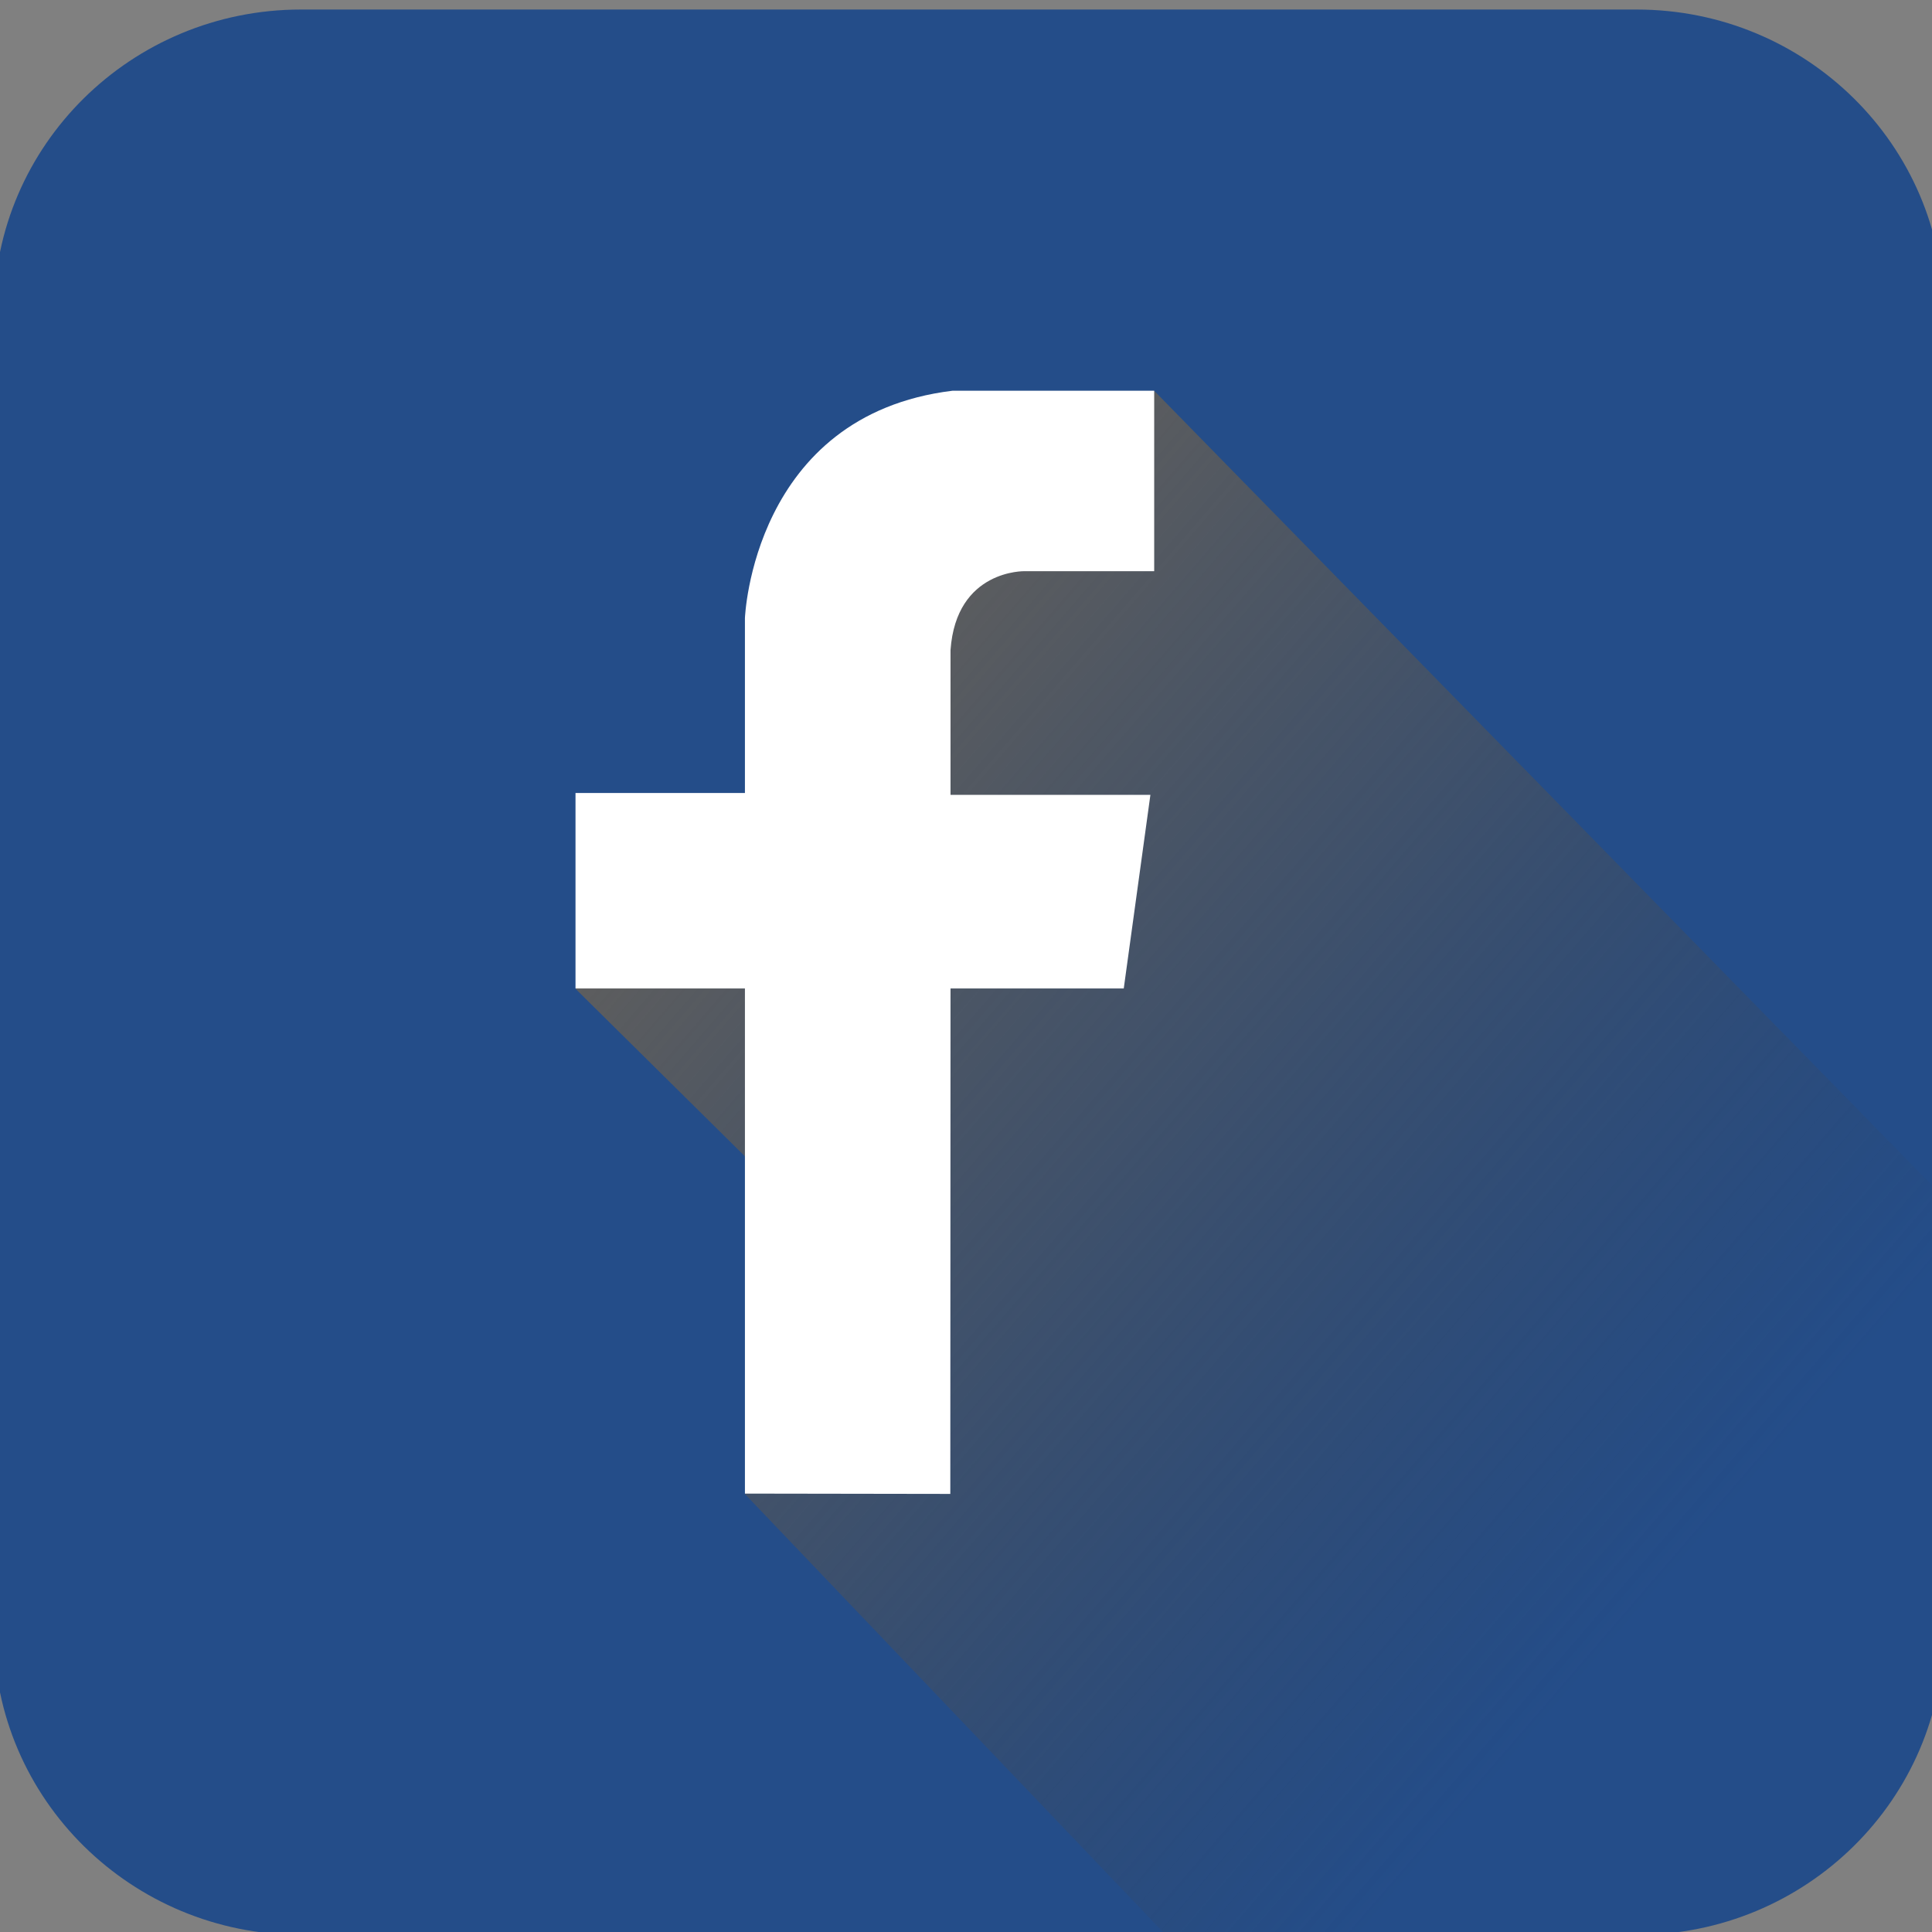
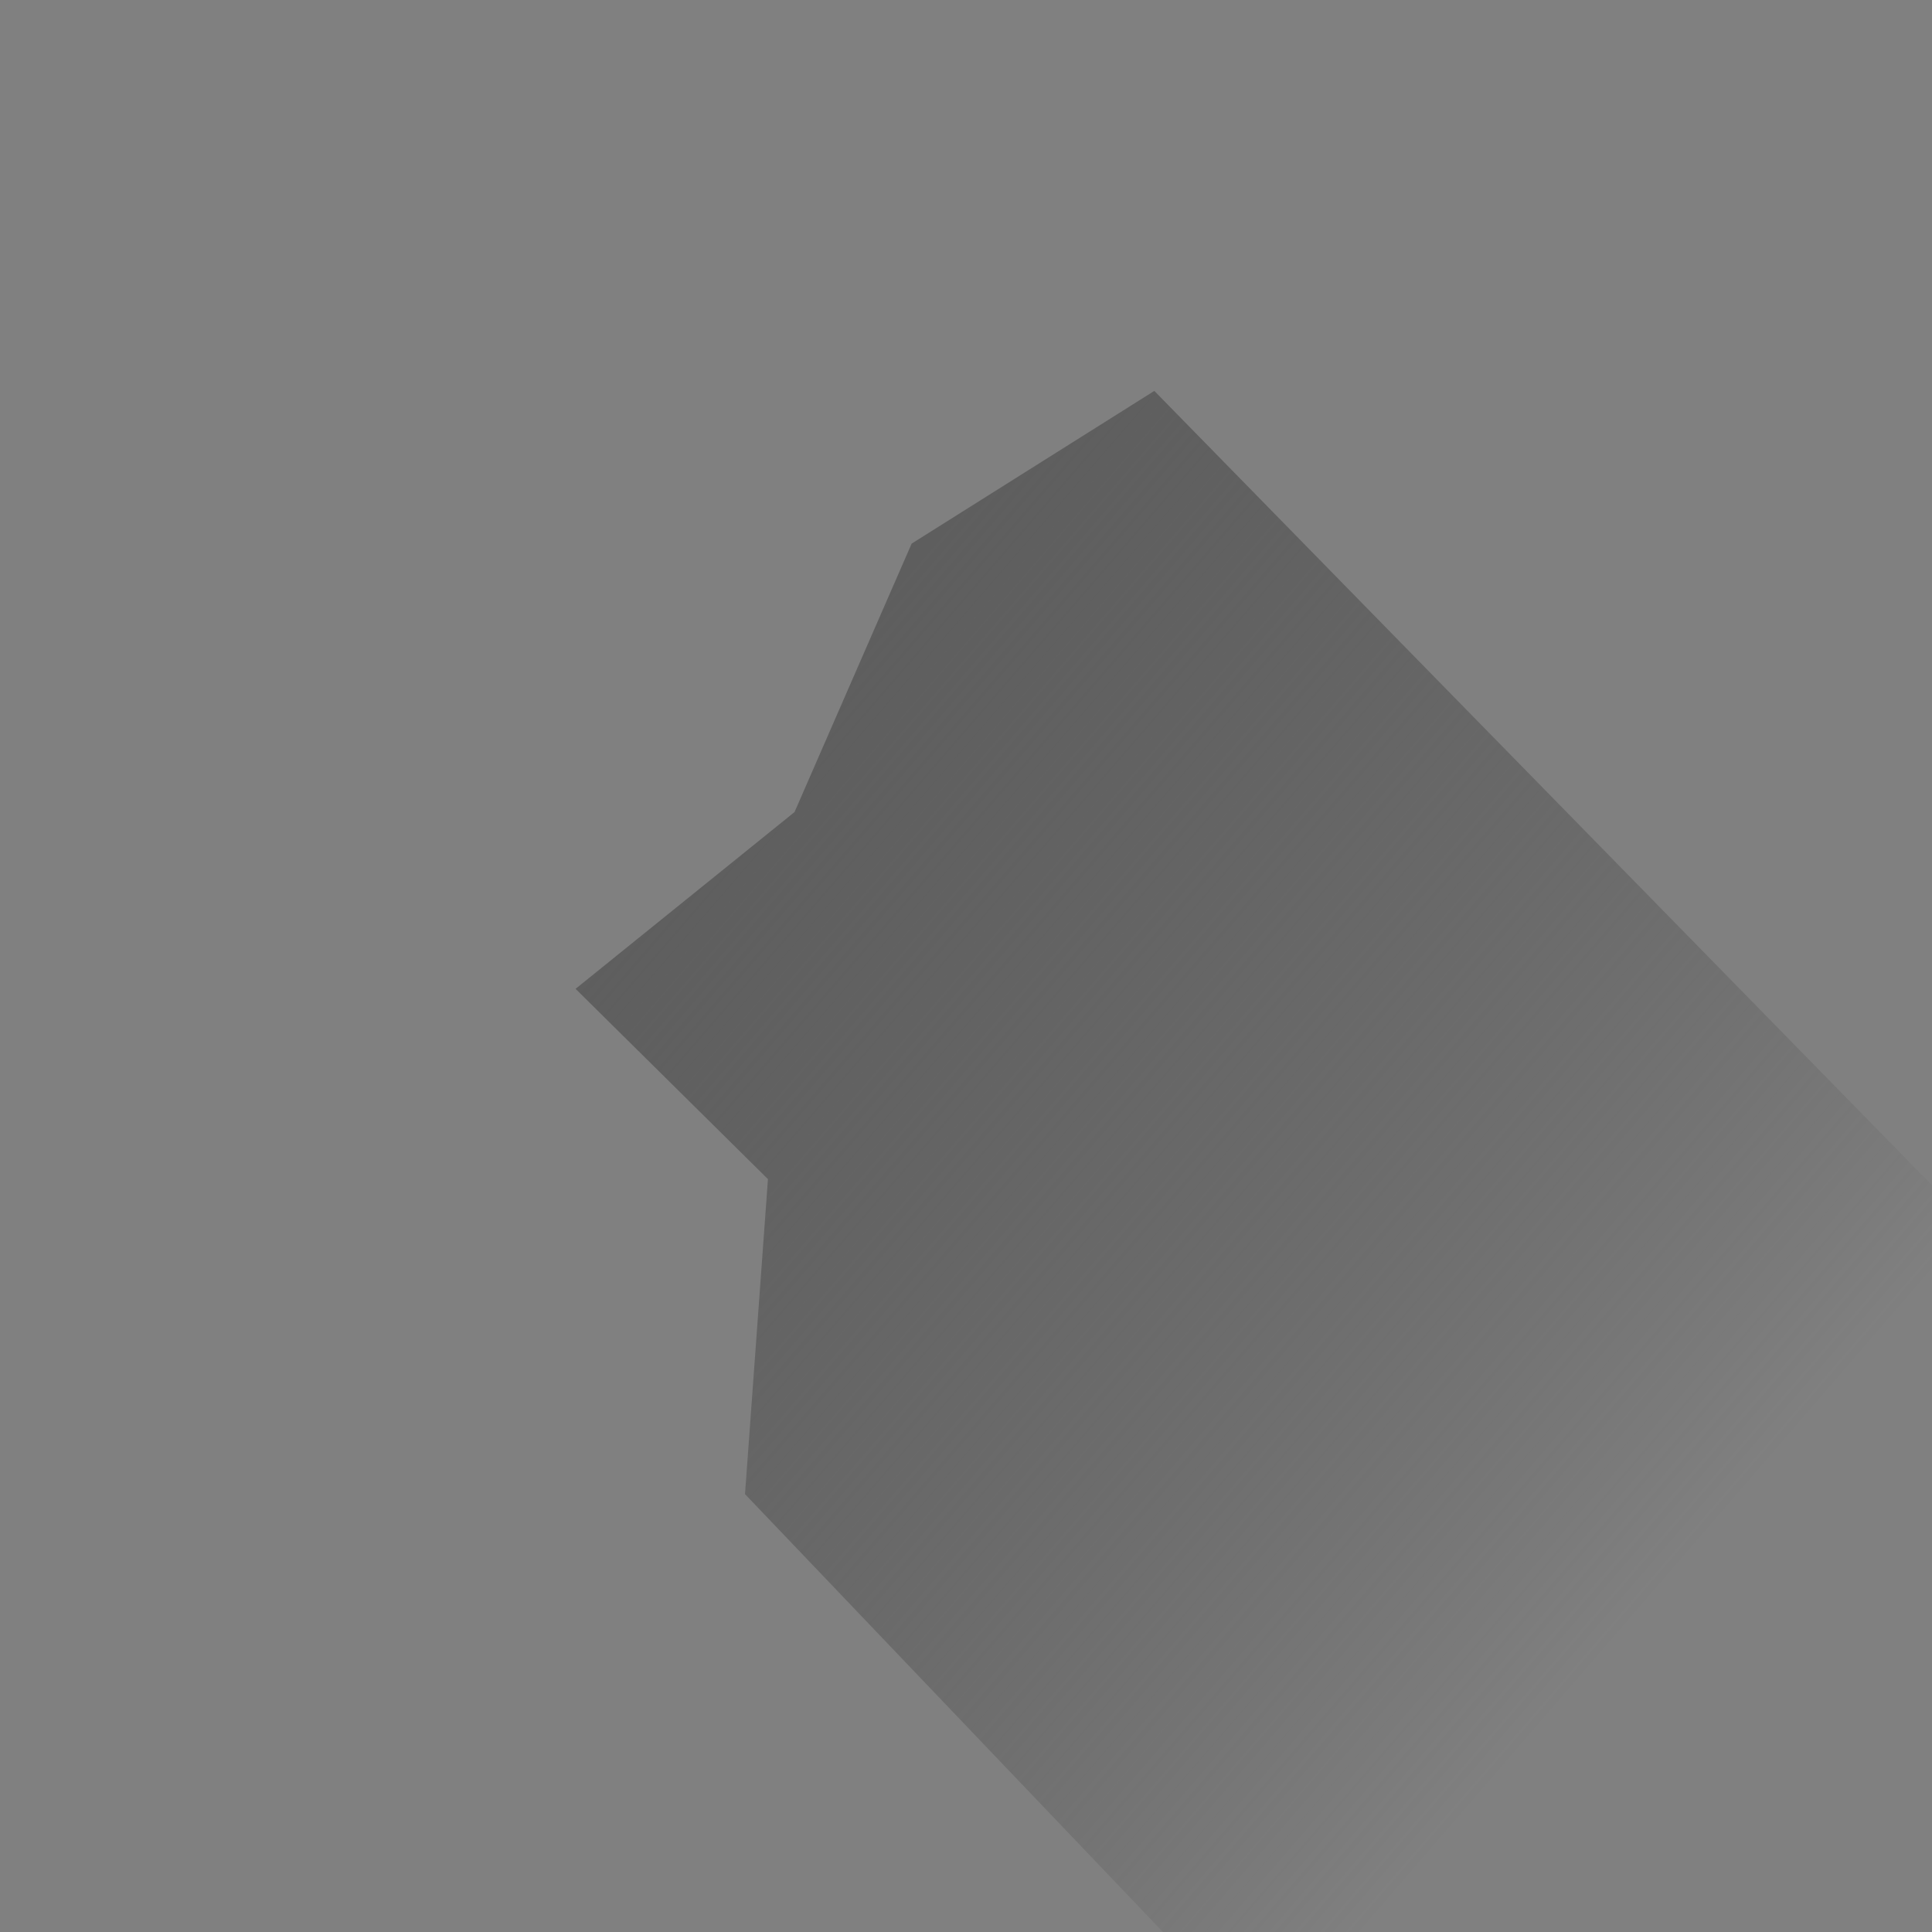
<svg xmlns="http://www.w3.org/2000/svg" xmlns:ns1="http://sodipodi.sourceforge.net/DTD/sodipodi-0.dtd" xmlns:ns2="http://www.inkscape.org/namespaces/inkscape" xmlns:xlink="http://www.w3.org/1999/xlink" version="1.1" id="Layer_1" x="0px" y="0px" width="1200px" height="1200px" viewBox="0 0 1200 1200" enable-background="new 0 0 1200 1200" xml:space="preserve" ns1:docname="plogo_facebook2.svg" ns2:version="0.92.1 r15371">
  <rect x="0" y="0" width="1200" height="1200" fill="#808080" stroke="none" />
  <defs id="defs37" />
  <ns1:namedview pagecolor="#ffffff" bordercolor="#666666" borderopacity="1" objecttolerance="10" gridtolerance="10" guidetolerance="10" ns2:pageopacity="0" ns2:pageshadow="2" ns2:window-width="1010" ns2:window-height="649" id="namedview35" showgrid="false" ns2:zoom="0.19666667" ns2:cx="600.00001" ns2:cy="600.00001" ns2:window-x="0" ns2:window-y="0" ns2:window-maximized="0" ns2:current-layer="g32" />
  <g id="g32">
    <linearGradient id="SVGID_1_" gradientUnits="userSpaceOnUse" x1="718.363" y1="712.818" x2="129.493" y2="187.418">
      <stop offset="0.024" style="stop-color:#404040;stop-opacity:0" id="stop2" />
      <stop offset="0.578" style="stop-color:#545454;stop-opacity:0.567" id="stop4" />
      <stop offset="1" style="stop-color:#5E5E5E" id="stop6" />
    </linearGradient>
-     <path d="m 1207.289,1013.456 c 0,104.013 -85.388,188.325 -190.727,188.325 H 186.912 c -105.344,0 -190.732,-84.312 -190.732,-188.325 V 194.254 C -3.82,90.235 81.568,5.924 186.912,5.924 h 829.651 c 105.34,0 190.727,84.313 190.727,188.33 v 819.202 z" id="path11" ns2:connector-curvature="0" style="fill:#244d89;stroke-width:1.525" />
    <g id="g28" transform="matrix(1.535,0,0,1.516,-91.608,-88.95)">
      <defs id="defs14">
        <path id="SVGID_2_" d="m 846.273,727.414 c 0,68.632 -55.633,124.265 -124.265,124.265 H 181.465 C 112.83,851.679 57.197,796.046 57.197,727.414 V 186.87 c 0,-68.636 55.633,-124.268 124.268,-124.268 h 540.544 c 68.632,0 124.265,55.633 124.265,124.268 v 540.544 z" ns2:connector-curvature="0" />
      </defs>
      <clipPath id="SVGID_3_">
        <use xlink:href="#SVGID_2_" overflow="visible" id="use16" style="overflow:visible" x="0" y="0" width="100%" height="100%" />
      </clipPath>
      <linearGradient id="SVGID_4_" gradientUnits="userSpaceOnUse" x1="739.838" y1="717.758" x2="349.378" y2="384.721">
        <stop offset="0.024" style="stop-color:#404040;stop-opacity:0" id="stop19" />
        <stop offset="0.578" style="stop-color:#545454;stop-opacity:0.567" id="stop21" />
        <stop offset="1" style="stop-color:#5E5E5E" id="stop23" />
      </linearGradient>
-       <path clip-path="url(#SVGID_3_)" d="m 428.562,281.398 -47.382,109.98 -88.599,72.43 77.843,77.963 -9.283,129.058 197.782,209.805 c 155.25,-32.682 328.859,48.582 347.544,-269.065 L 526.762,218.834 Z" id="path26" style="fill:url(#SVGID_4_)" ns2:connector-curvature="0" />
+       <path clip-path="url(#SVGID_3_)" d="m 428.562,281.398 -47.382,109.98 -88.599,72.43 77.843,77.963 -9.283,129.058 197.782,209.805 c 155.25,-32.682 328.859,48.582 347.544,-269.065 L 526.762,218.834 " id="path26" style="fill:url(#SVGID_4_)" ns2:connector-curvature="0" />
    </g>
-     <path d="M 462.689,927.699 V 613.957 H 357.458 V 492.557 H 462.689 V 383.961 c 0,0 4.723,-126.092 128.889,-141.264 h 125.314 v 112.08 h -80.391 c 0,0 -42.575,-1.173 -46.116,49.025 v 89.899 h 124.149 l -16.549,120.256 h -107.6 l -0.132,313.94 z" id="path30" ns2:connector-curvature="0" style="fill:#ffffff;stroke-width:1.525" />
  </g>
</svg>